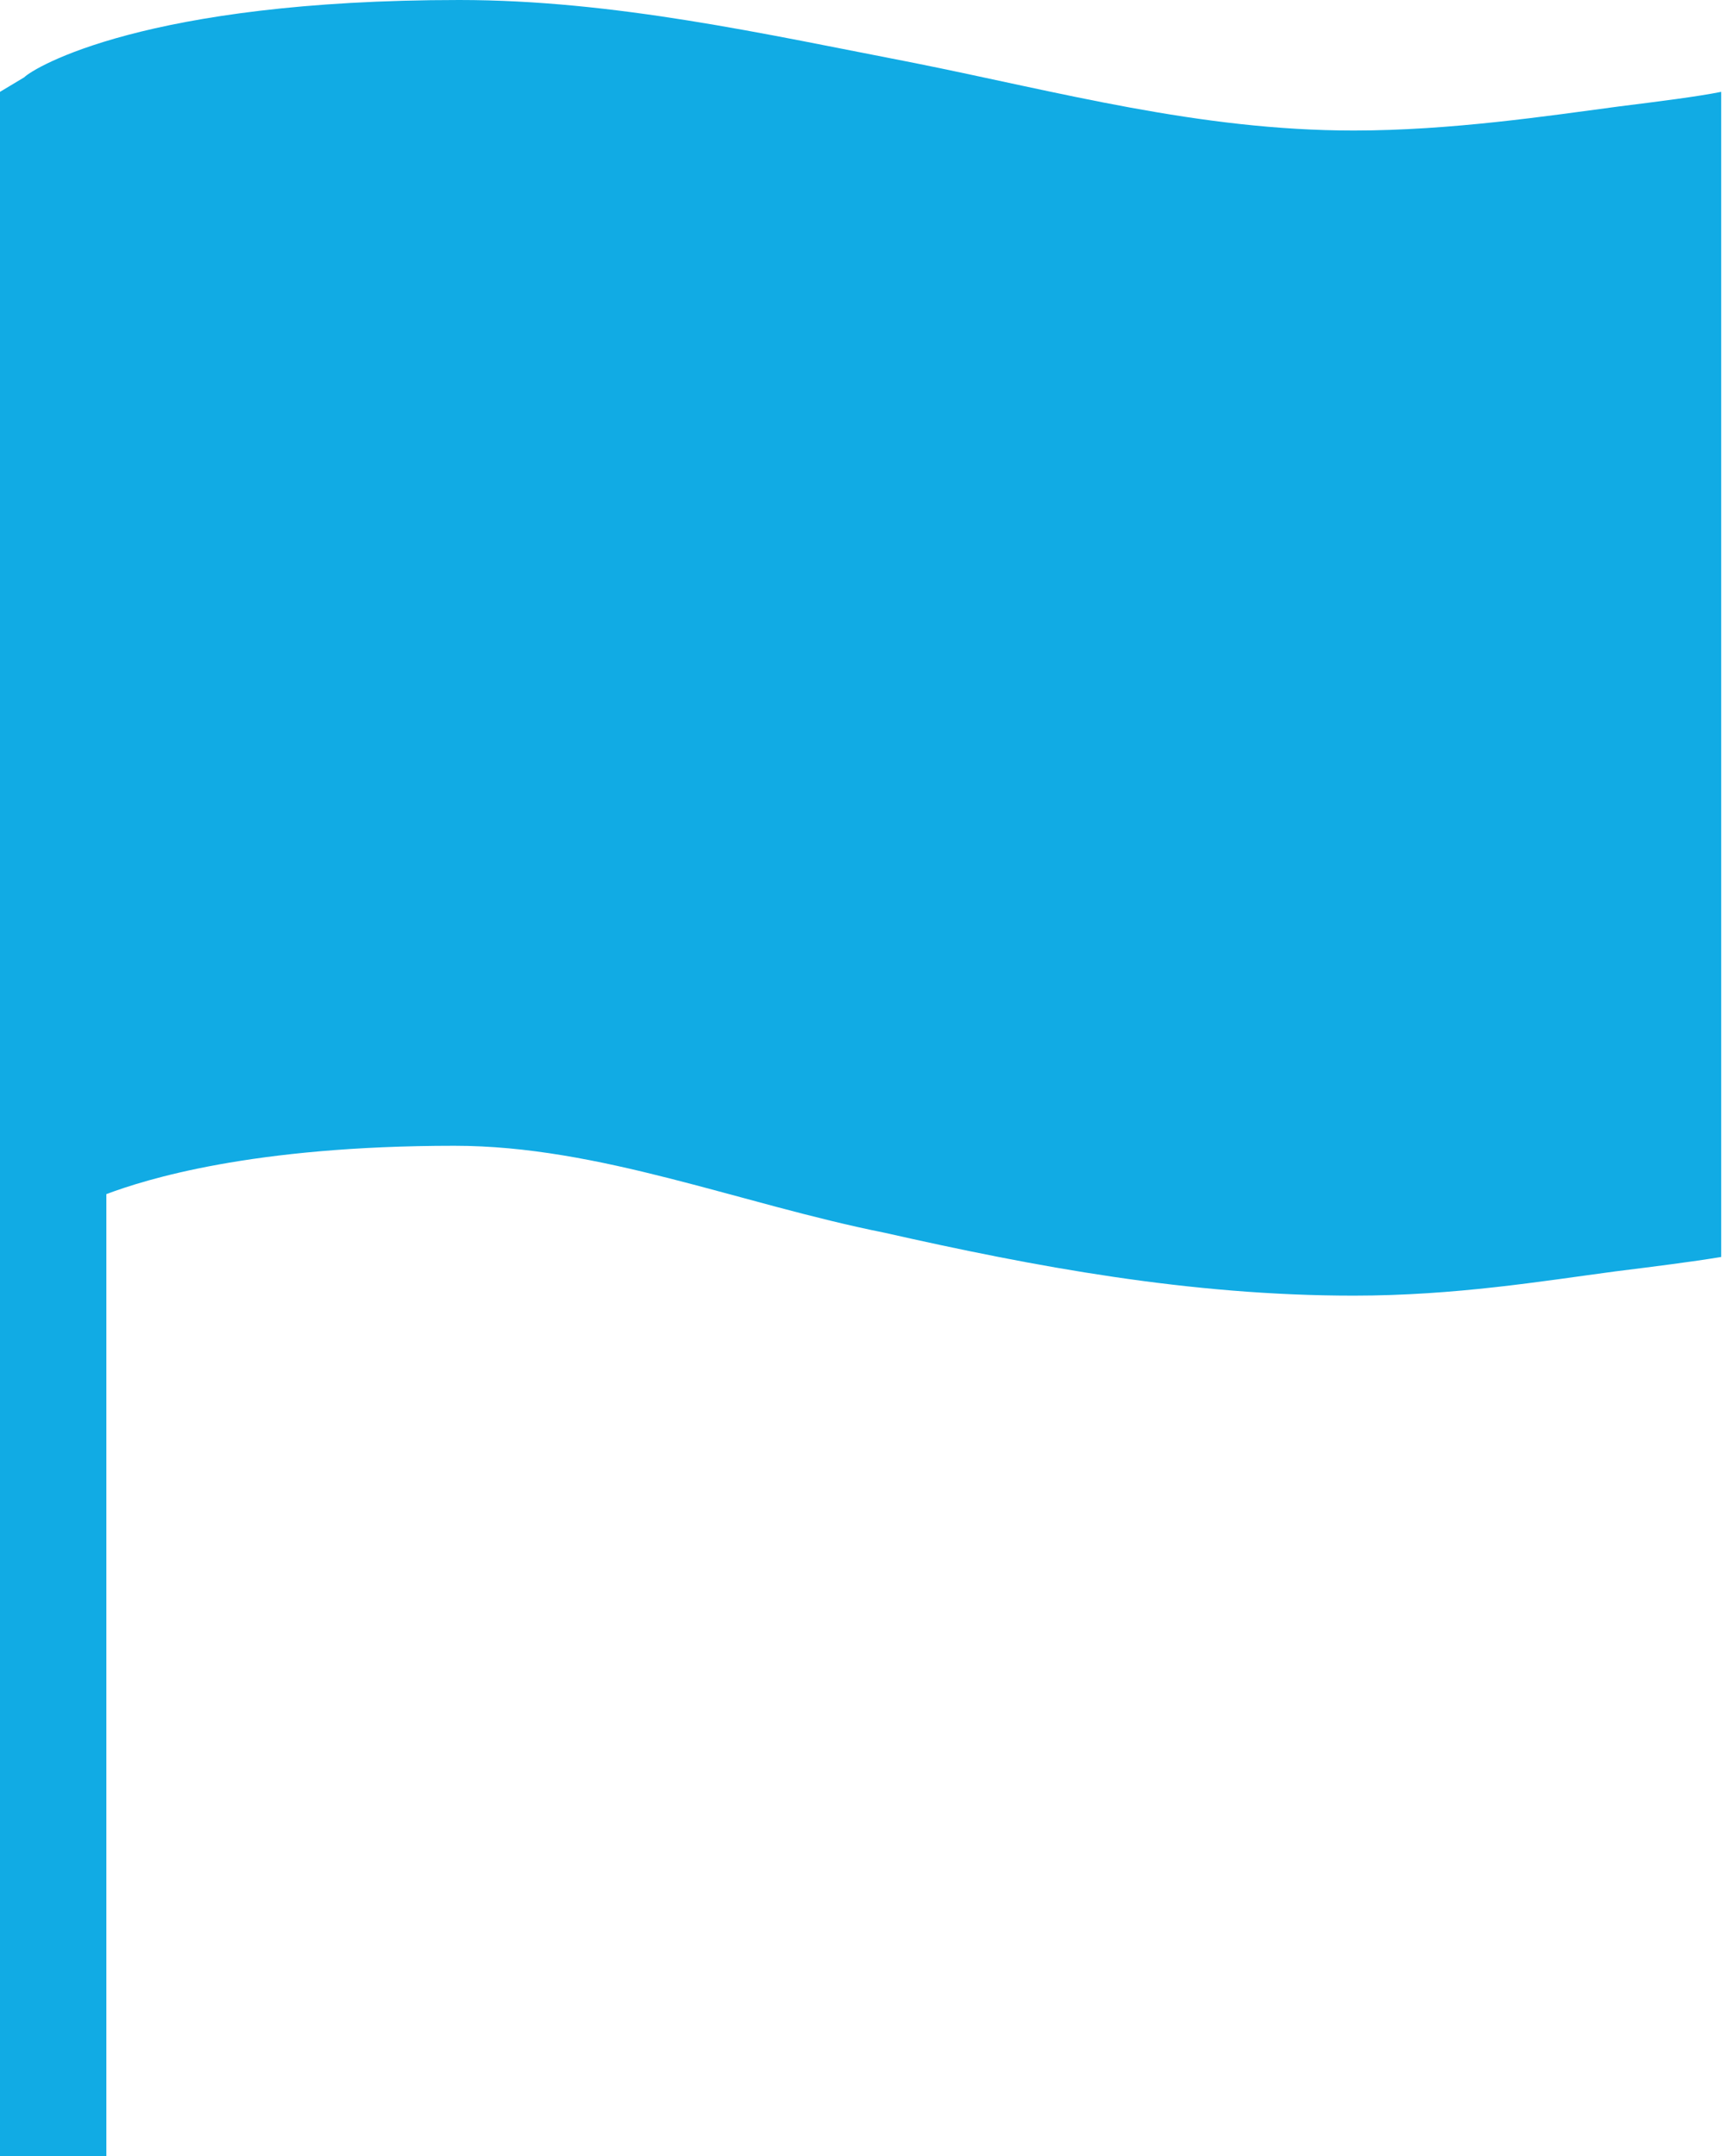
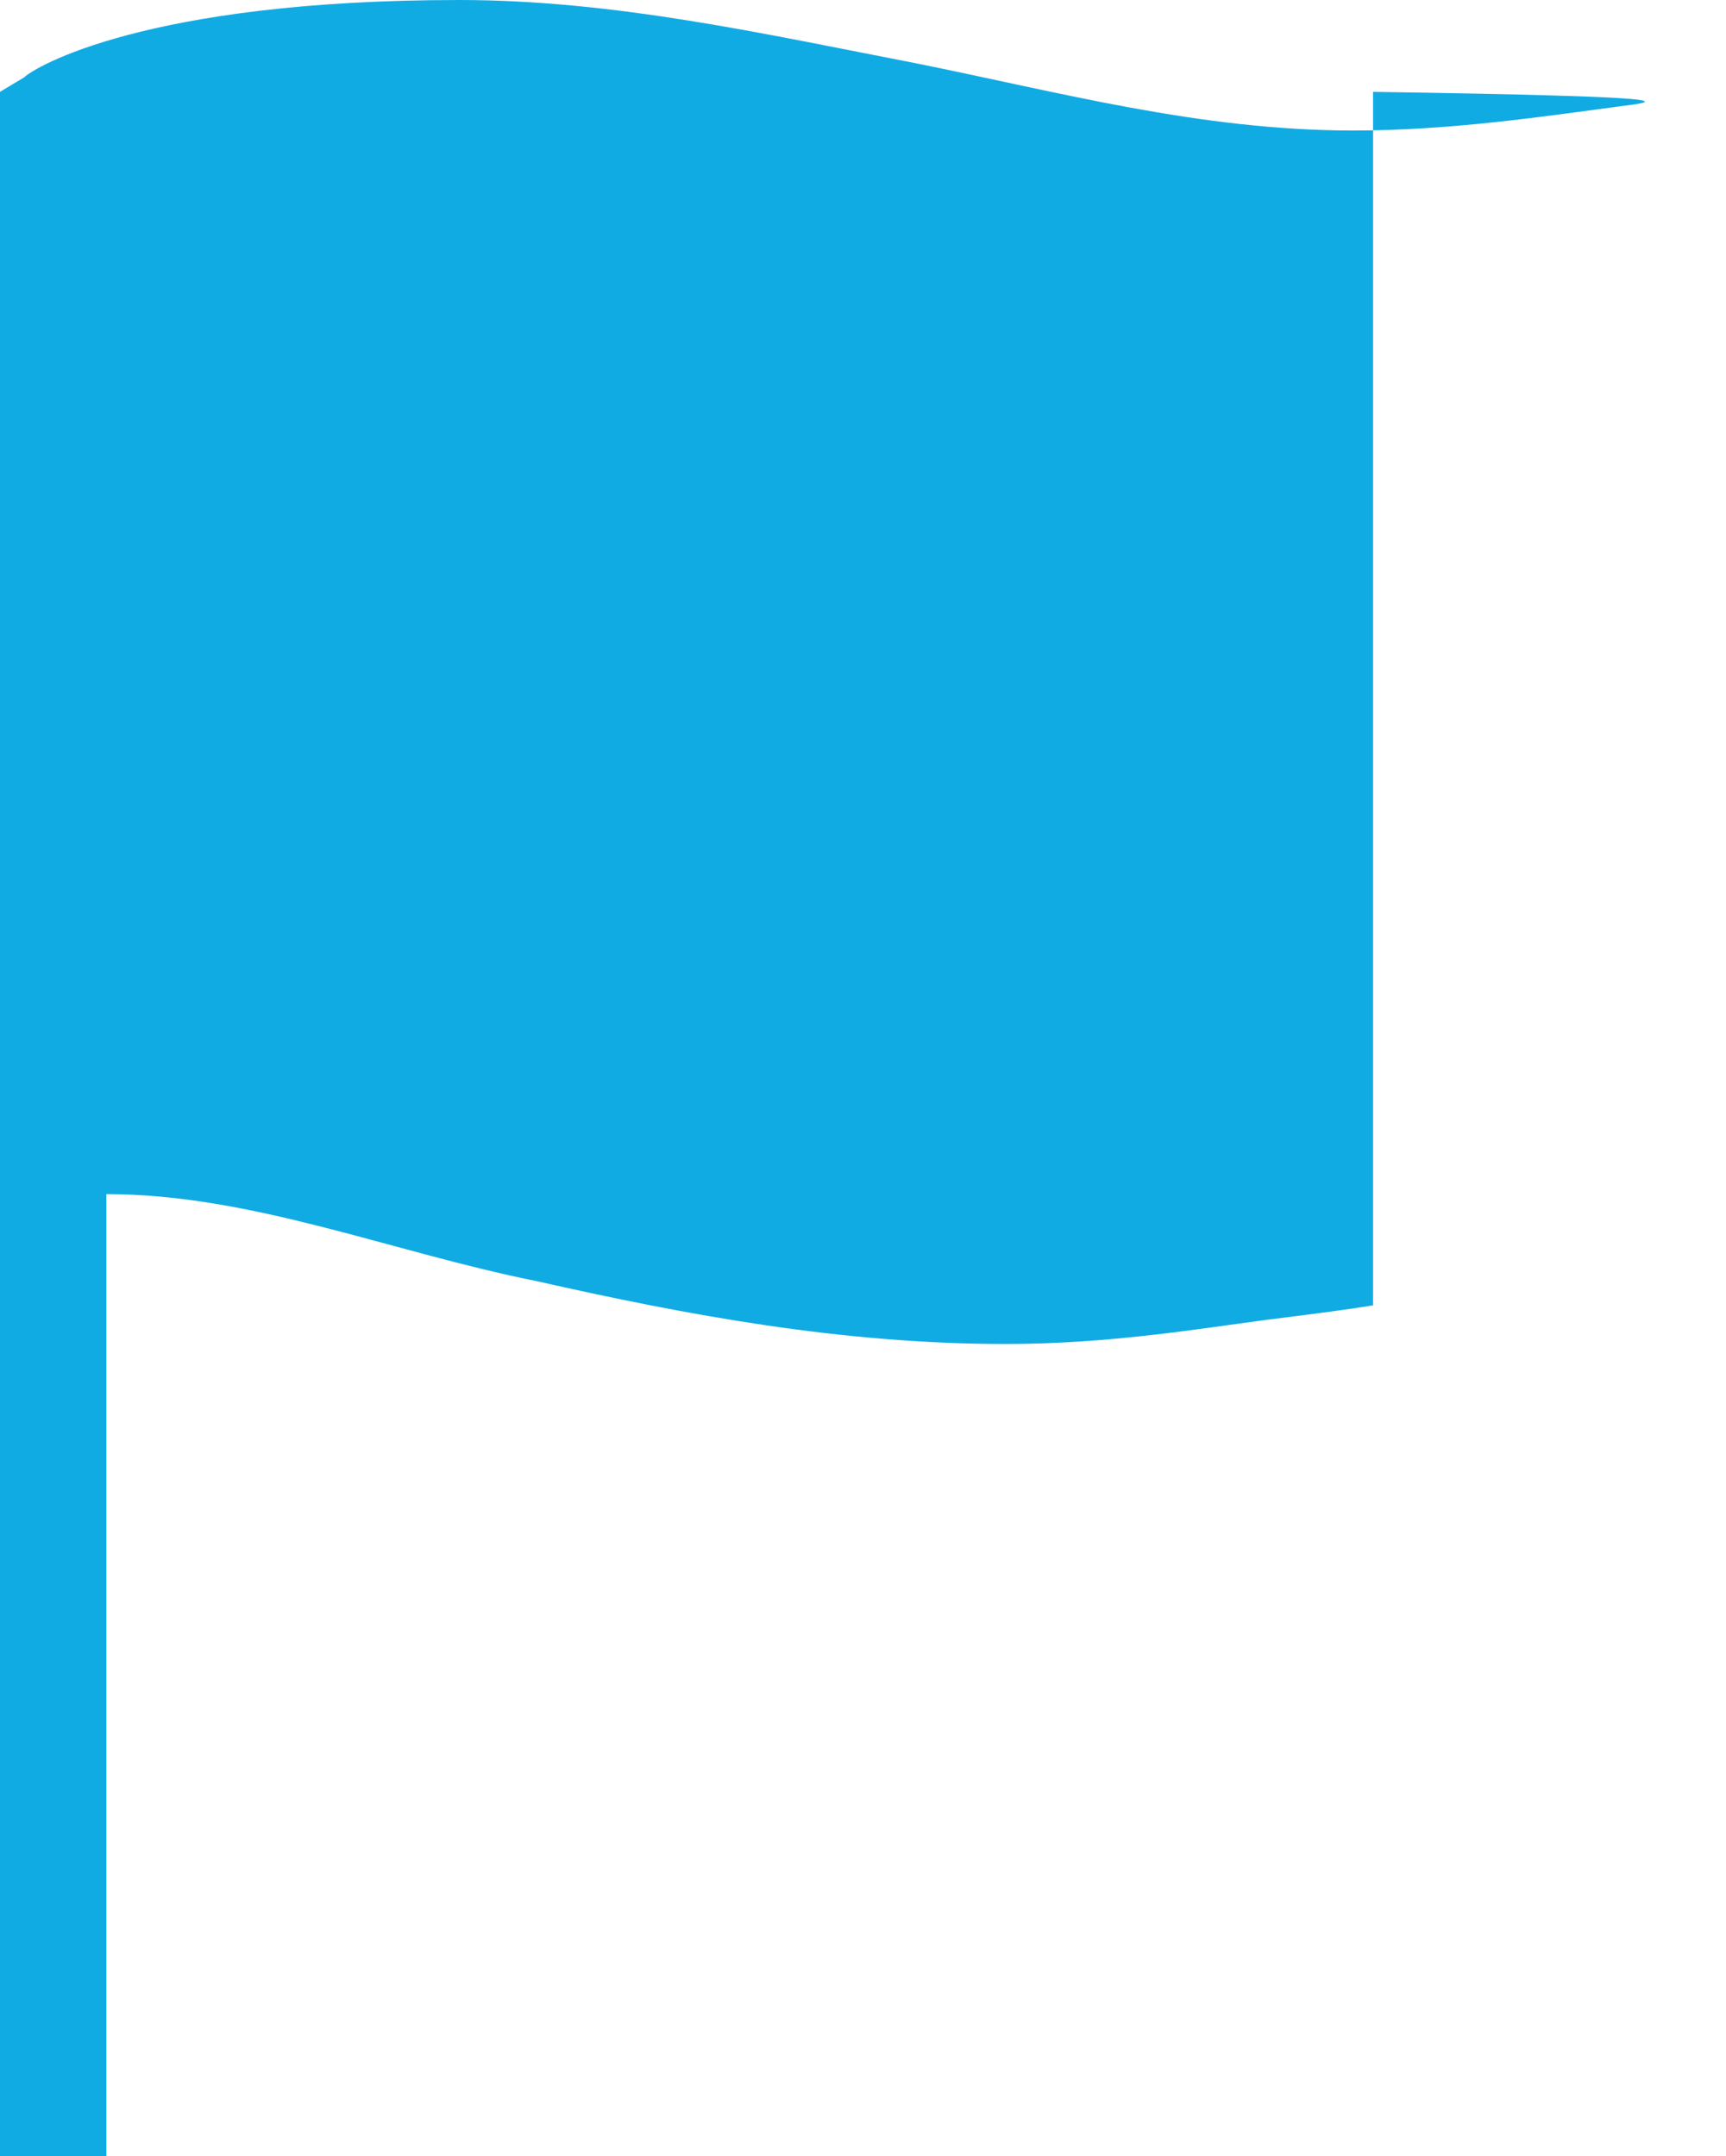
<svg xmlns="http://www.w3.org/2000/svg" version="1.1" id="Layer_1" x="0px" y="0px" viewBox="0 0 35.7 44.6" style="enable-background:new 0 0 35.7 44.6;" xml:space="preserve">
  <style type="text/css">
	.st0{fill:#11ABE4;}
</style>
  <g>
-     <path class="st0" d="M33.5,2.2c-1.5,0.2-3.5,0.5-5.5,0.5c-3.2,0-6.1-0.8-9.1-1.4C15.8,0.7,12.7,0,9.5,0c-6.5,0-8.8,1.4-9,1.6L0,1.9   v0.4v22.6v19.8h2.2v-20c0.8-0.3,3-1,7.2-1c3,0,5.9,1.2,8.9,1.8c3.1,0.7,6.3,1.3,9.7,1.3c2.1,0,3.9-0.3,5.4-0.5   c0.8-0.1,1.6-0.2,2.2-0.3V4.2V1.9C35.1,2,34.3,2.1,33.5,2.2z" />
+     <path class="st0" d="M33.5,2.2c-1.5,0.2-3.5,0.5-5.5,0.5c-3.2,0-6.1-0.8-9.1-1.4C15.8,0.7,12.7,0,9.5,0c-6.5,0-8.8,1.4-9,1.6L0,1.9   v0.4v22.6v19.8h2.2v-20c3,0,5.9,1.2,8.9,1.8c3.1,0.7,6.3,1.3,9.7,1.3c2.1,0,3.9-0.3,5.4-0.5   c0.8-0.1,1.6-0.2,2.2-0.3V4.2V1.9C35.1,2,34.3,2.1,33.5,2.2z" />
  </g>
</svg>